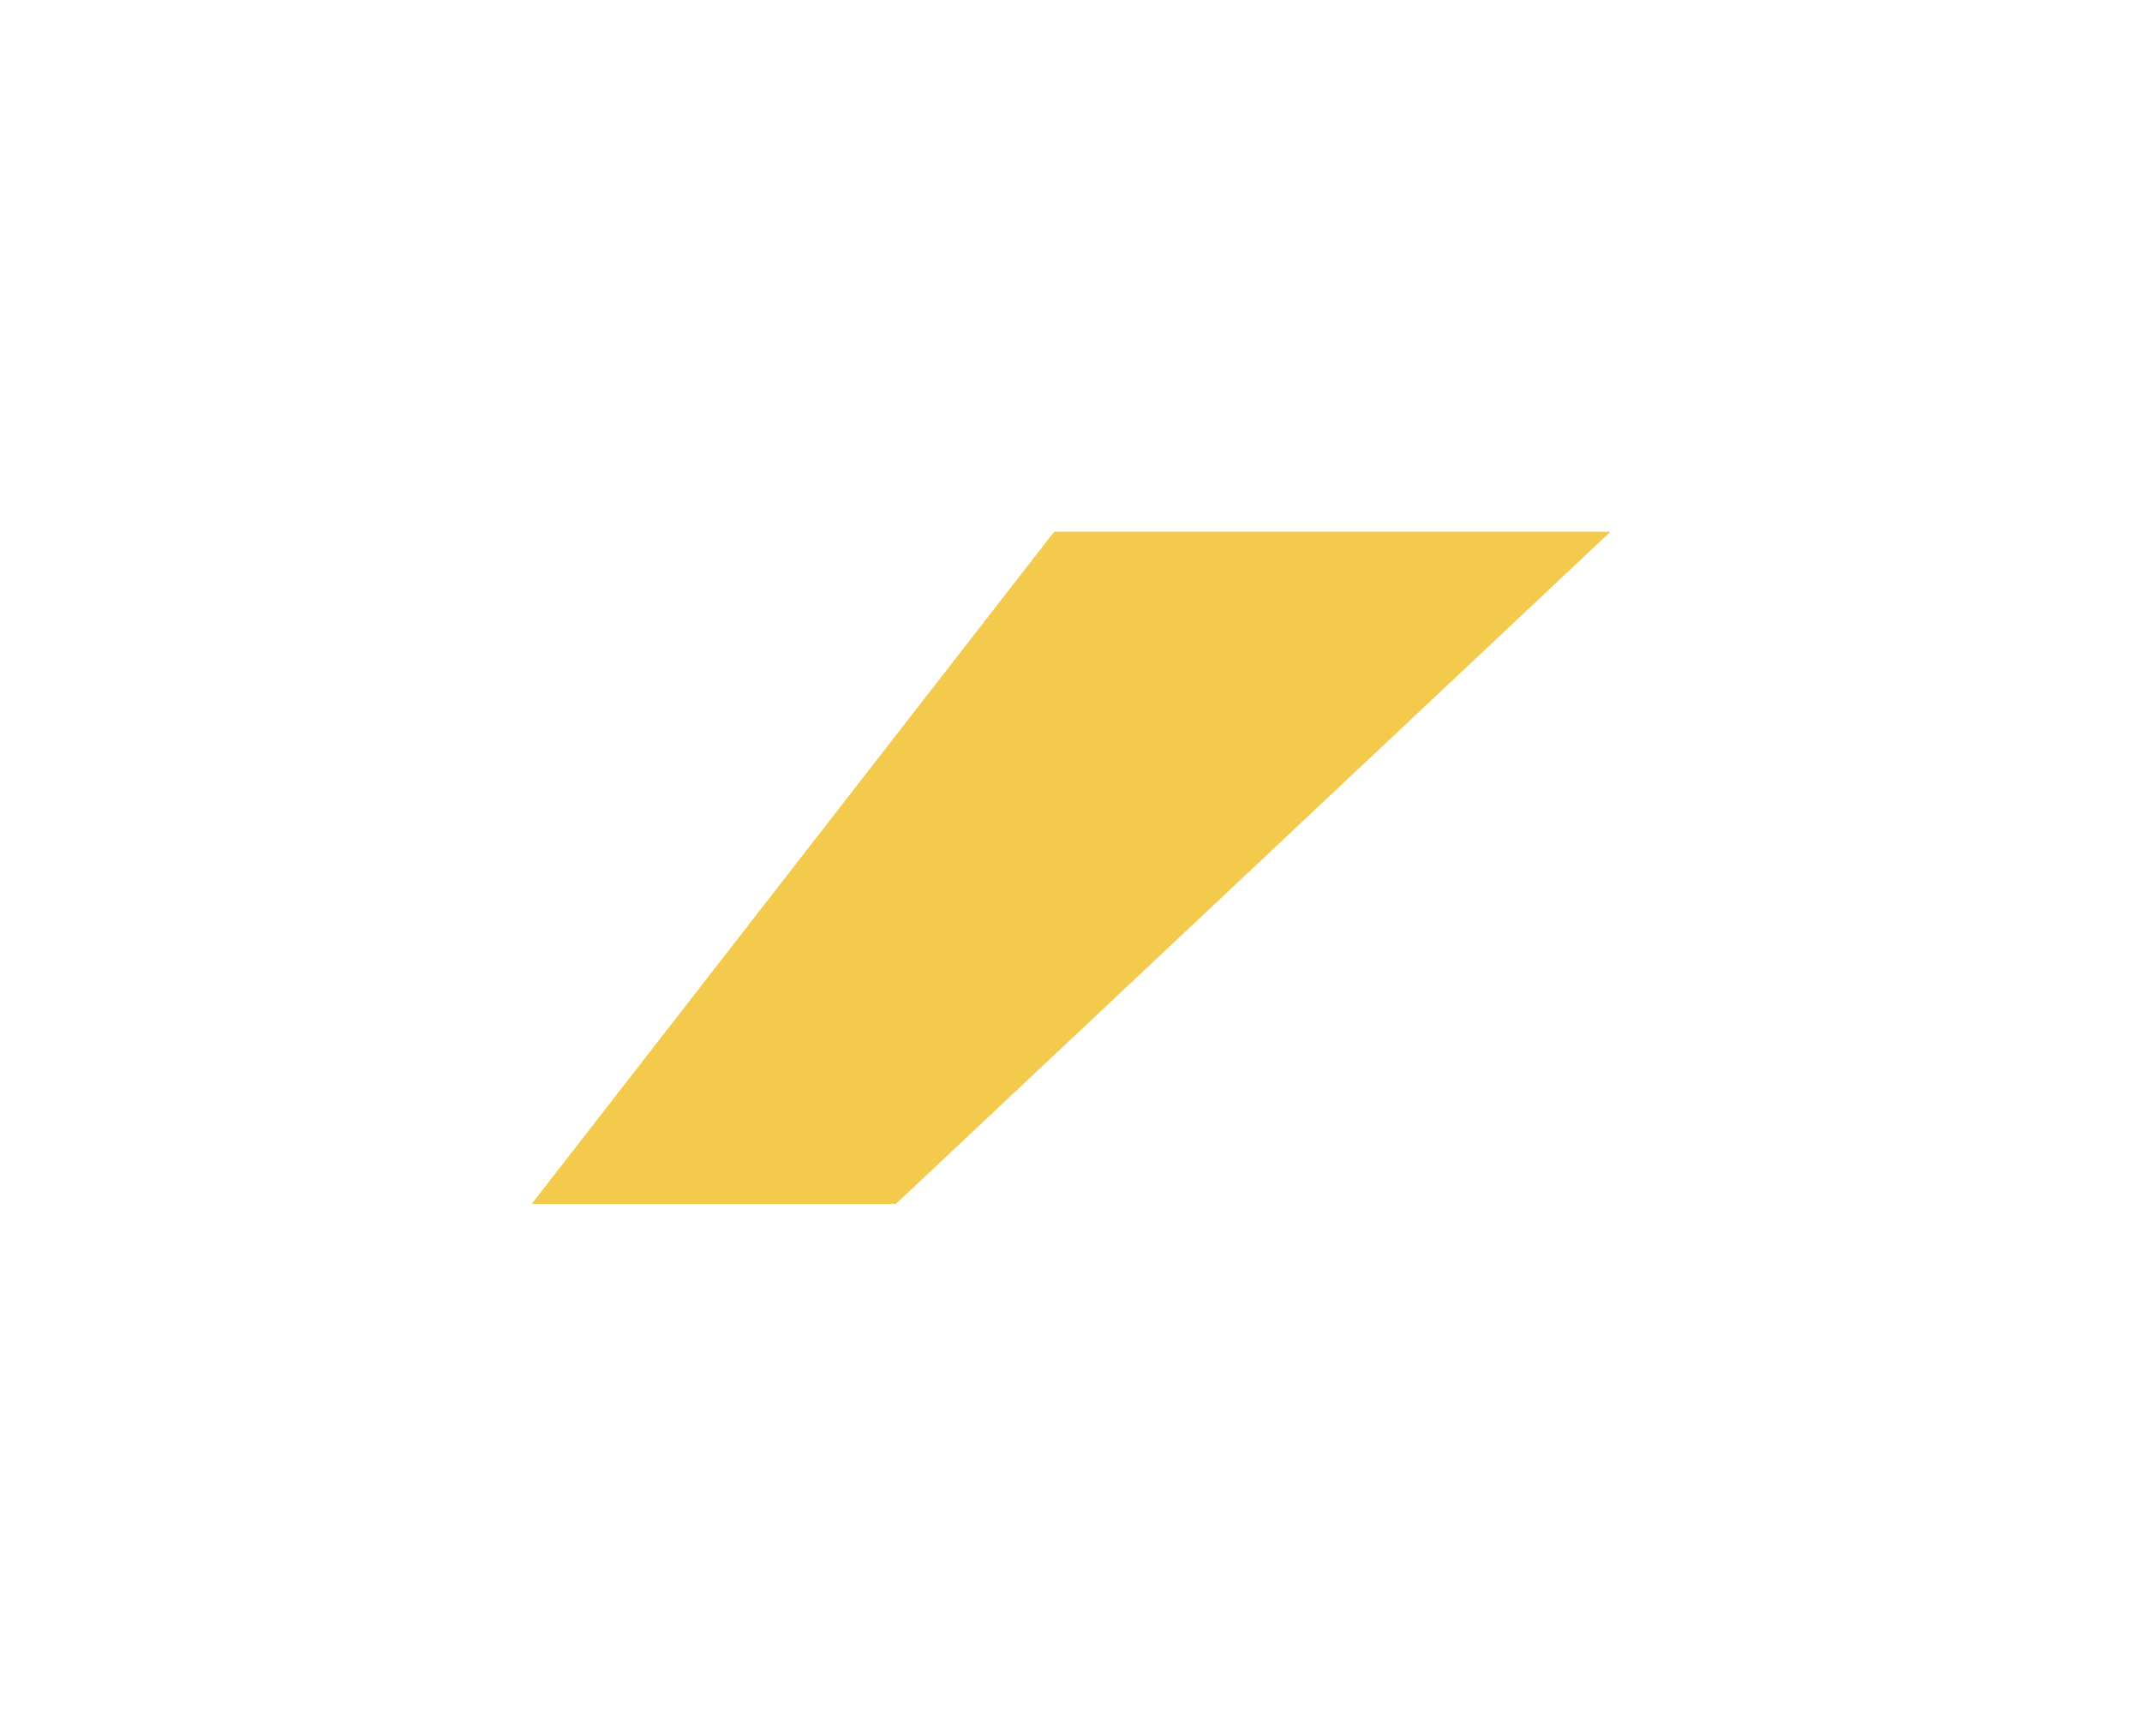
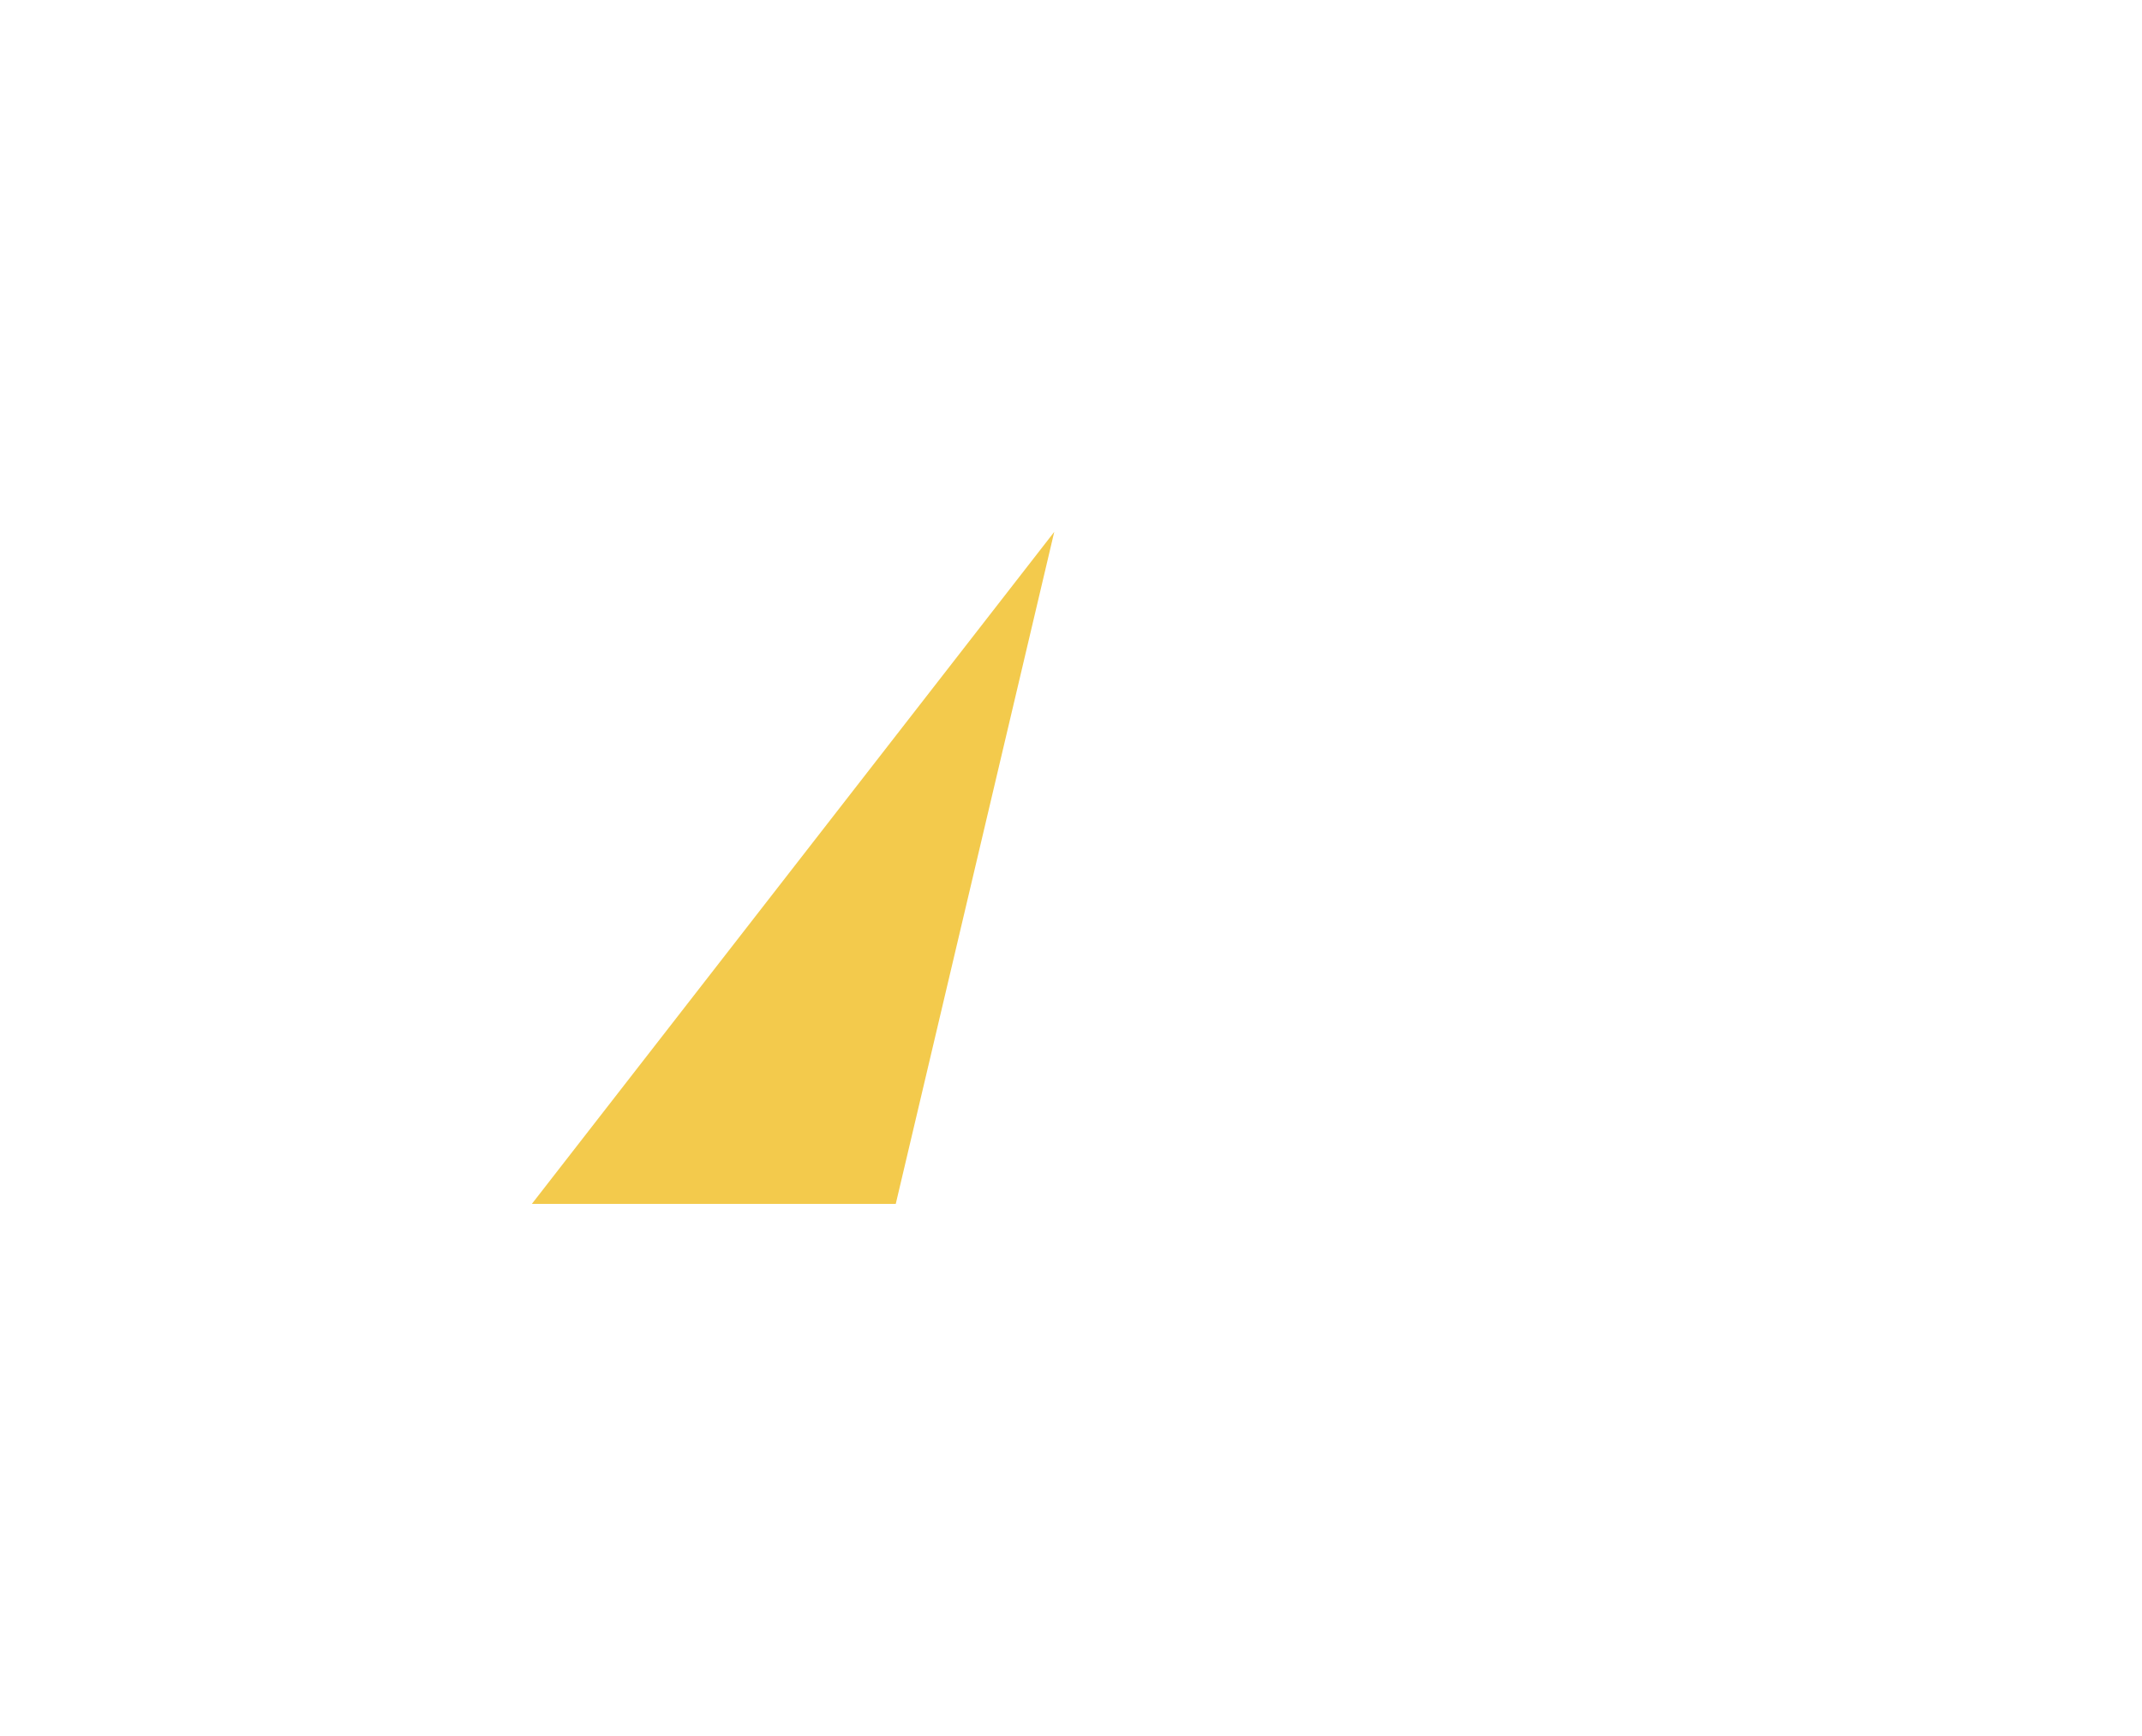
<svg xmlns="http://www.w3.org/2000/svg" xmlns:xlink="http://www.w3.org/1999/xlink" fill="none" height="1631.7" preserveAspectRatio="xMidYMid meet" style="fill: none" version="1" viewBox="0.6 0.6 2013.7 1631.7" width="2013.7" zoomAndPan="magnify">
  <g filter="url(#a)" id="change1_1">
-     <path d="M991.716 500.574H1514.3L842.706 1132.29H500.613L991.716 500.574Z" fill="#f3ca4c" />
-   </g>
+     </g>
  <g id="change2_1">
-     <path d="M991.716 500.574H1514.3L842.706 1132.29H500.613L991.716 500.574Z" fill="#f3ca4c" />
+     <path d="M991.716 500.574L842.706 1132.29H500.613L991.716 500.574Z" fill="#f3ca4c" />
  </g>
  <defs>
    <filter color-interpolation-filters="sRGB" filterUnits="userSpaceOnUse" height="1631.72" id="a" width="2013.69" x="0.613" xlink:actuate="onLoad" xlink:show="other" xlink:type="simple" y="0.574">
      <feFlood flood-opacity="0" result="BackgroundImageFix" />
      <feBlend in="SourceGraphic" in2="BackgroundImageFix" result="shape" />
      <feGaussianBlur result="effect1_foregroundBlur_1773_603" stdDeviation="250" />
    </filter>
  </defs>
</svg>